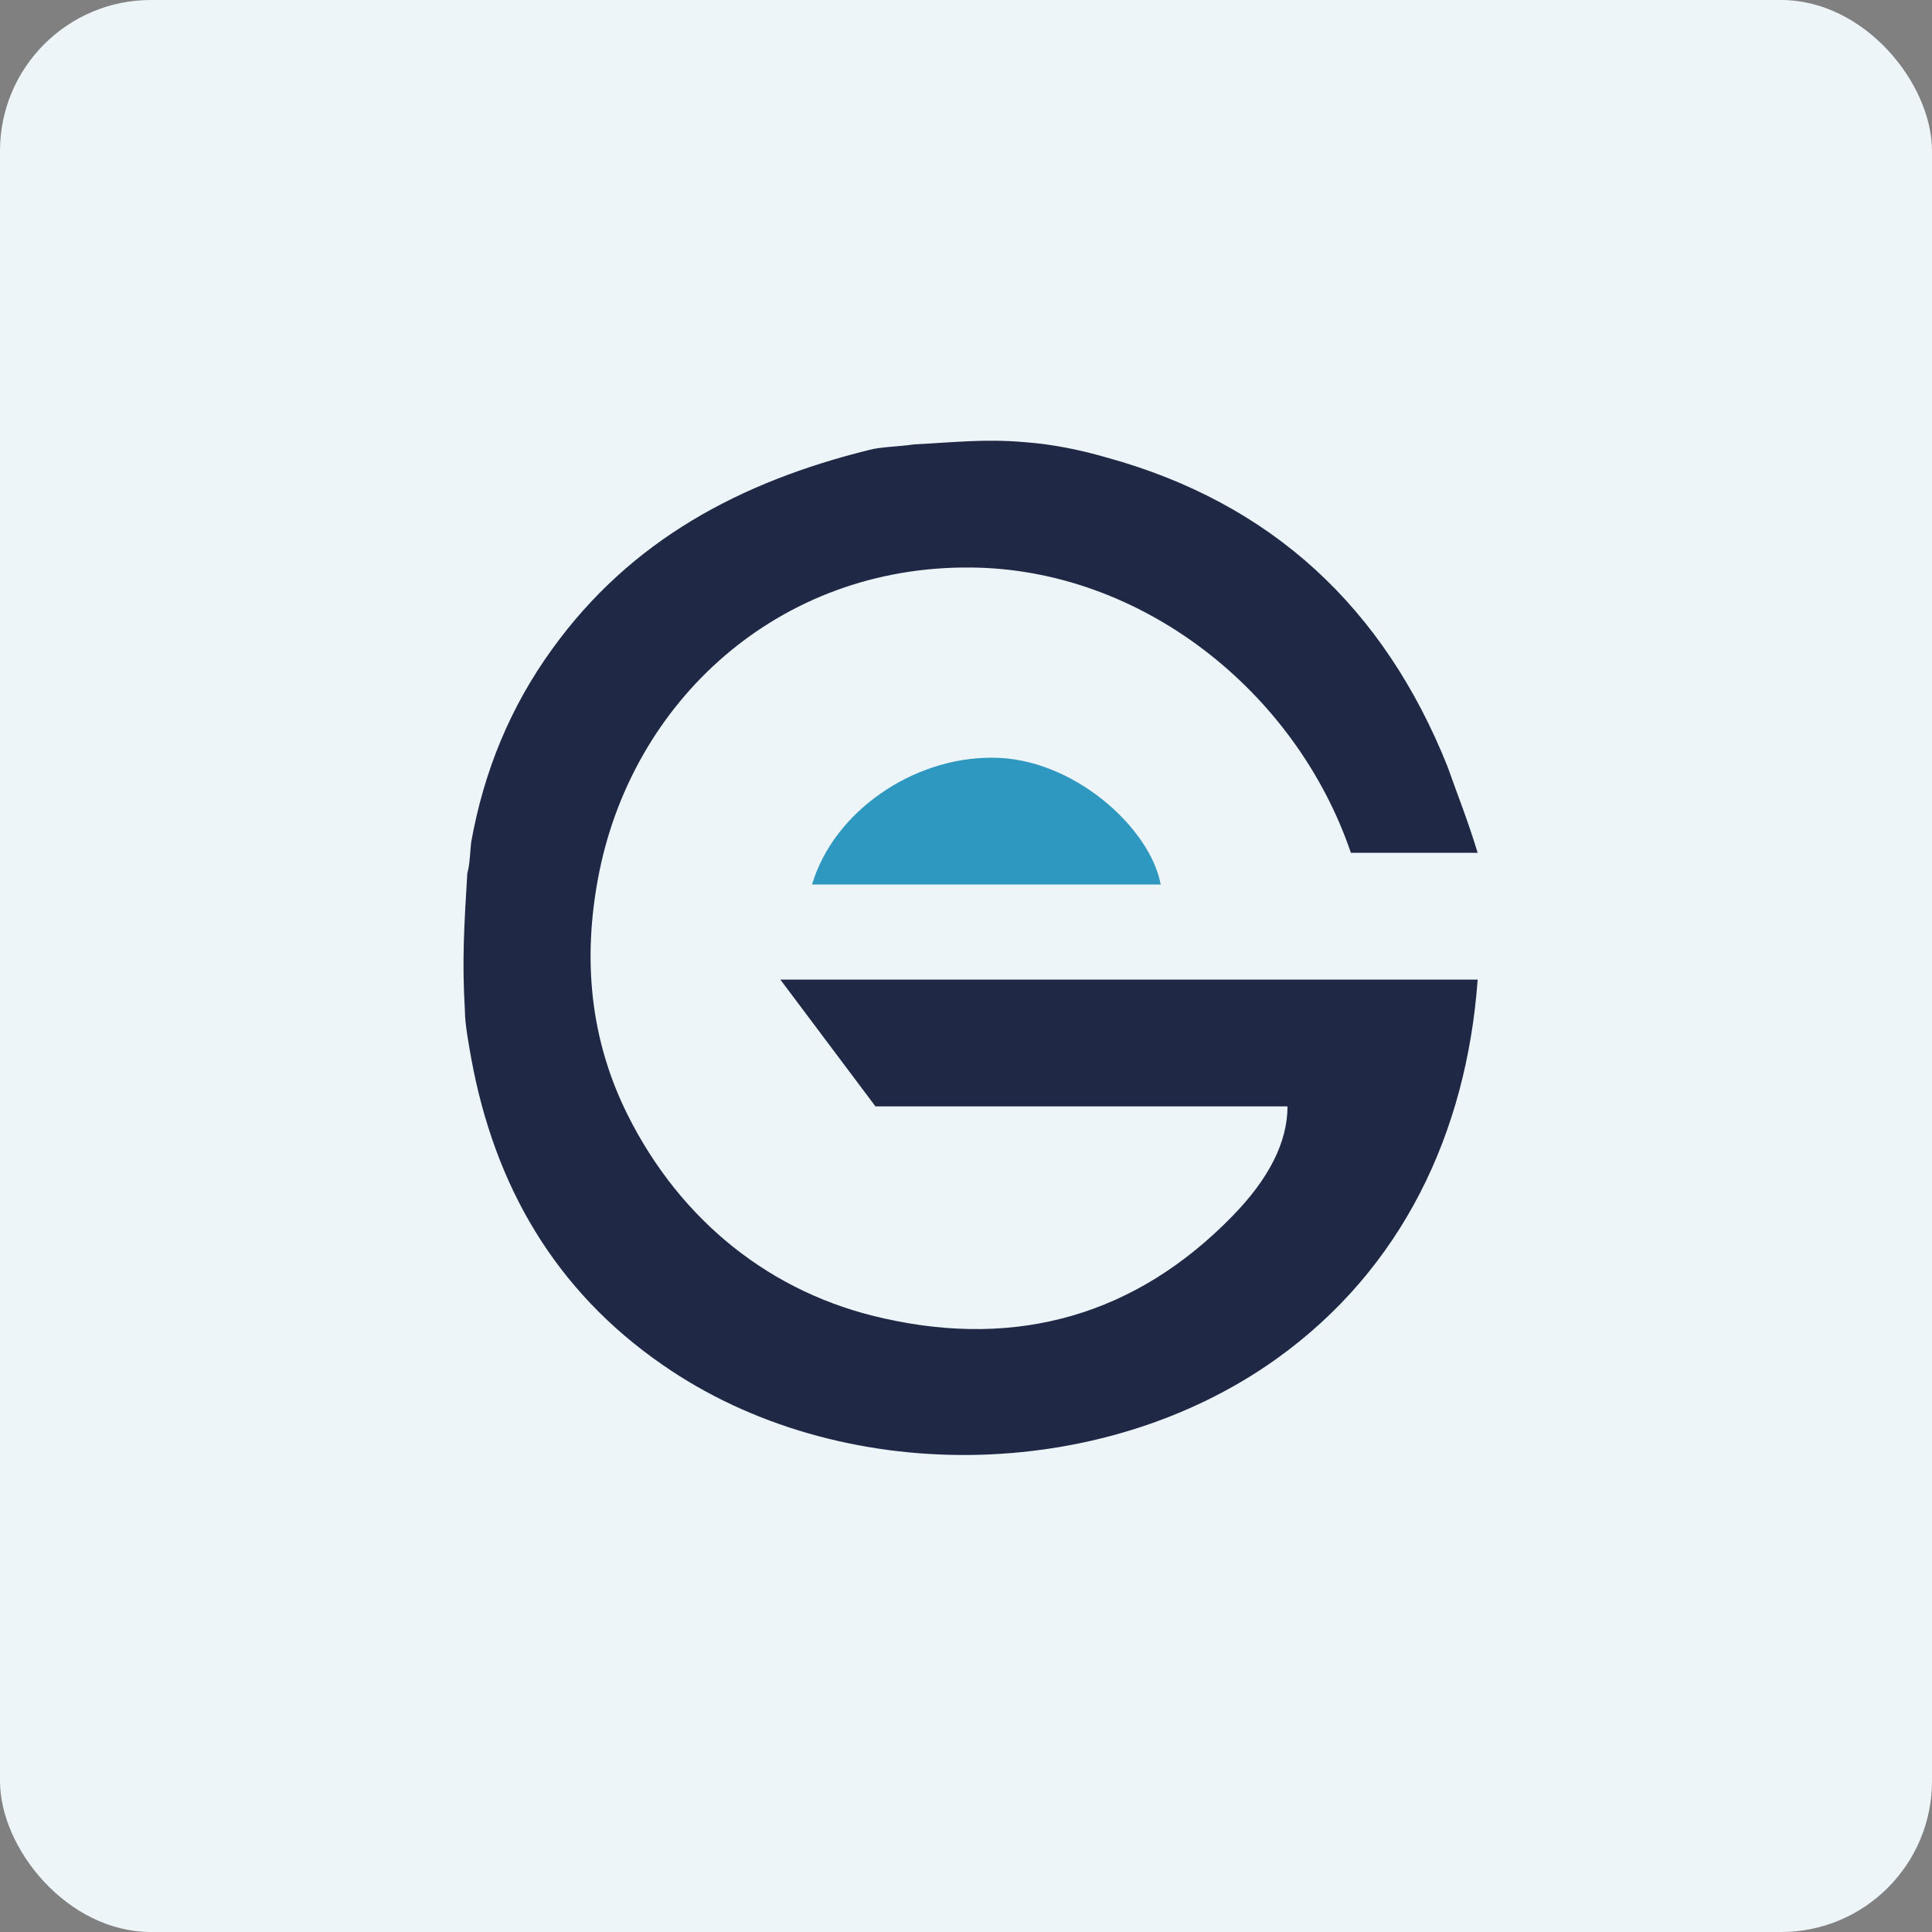
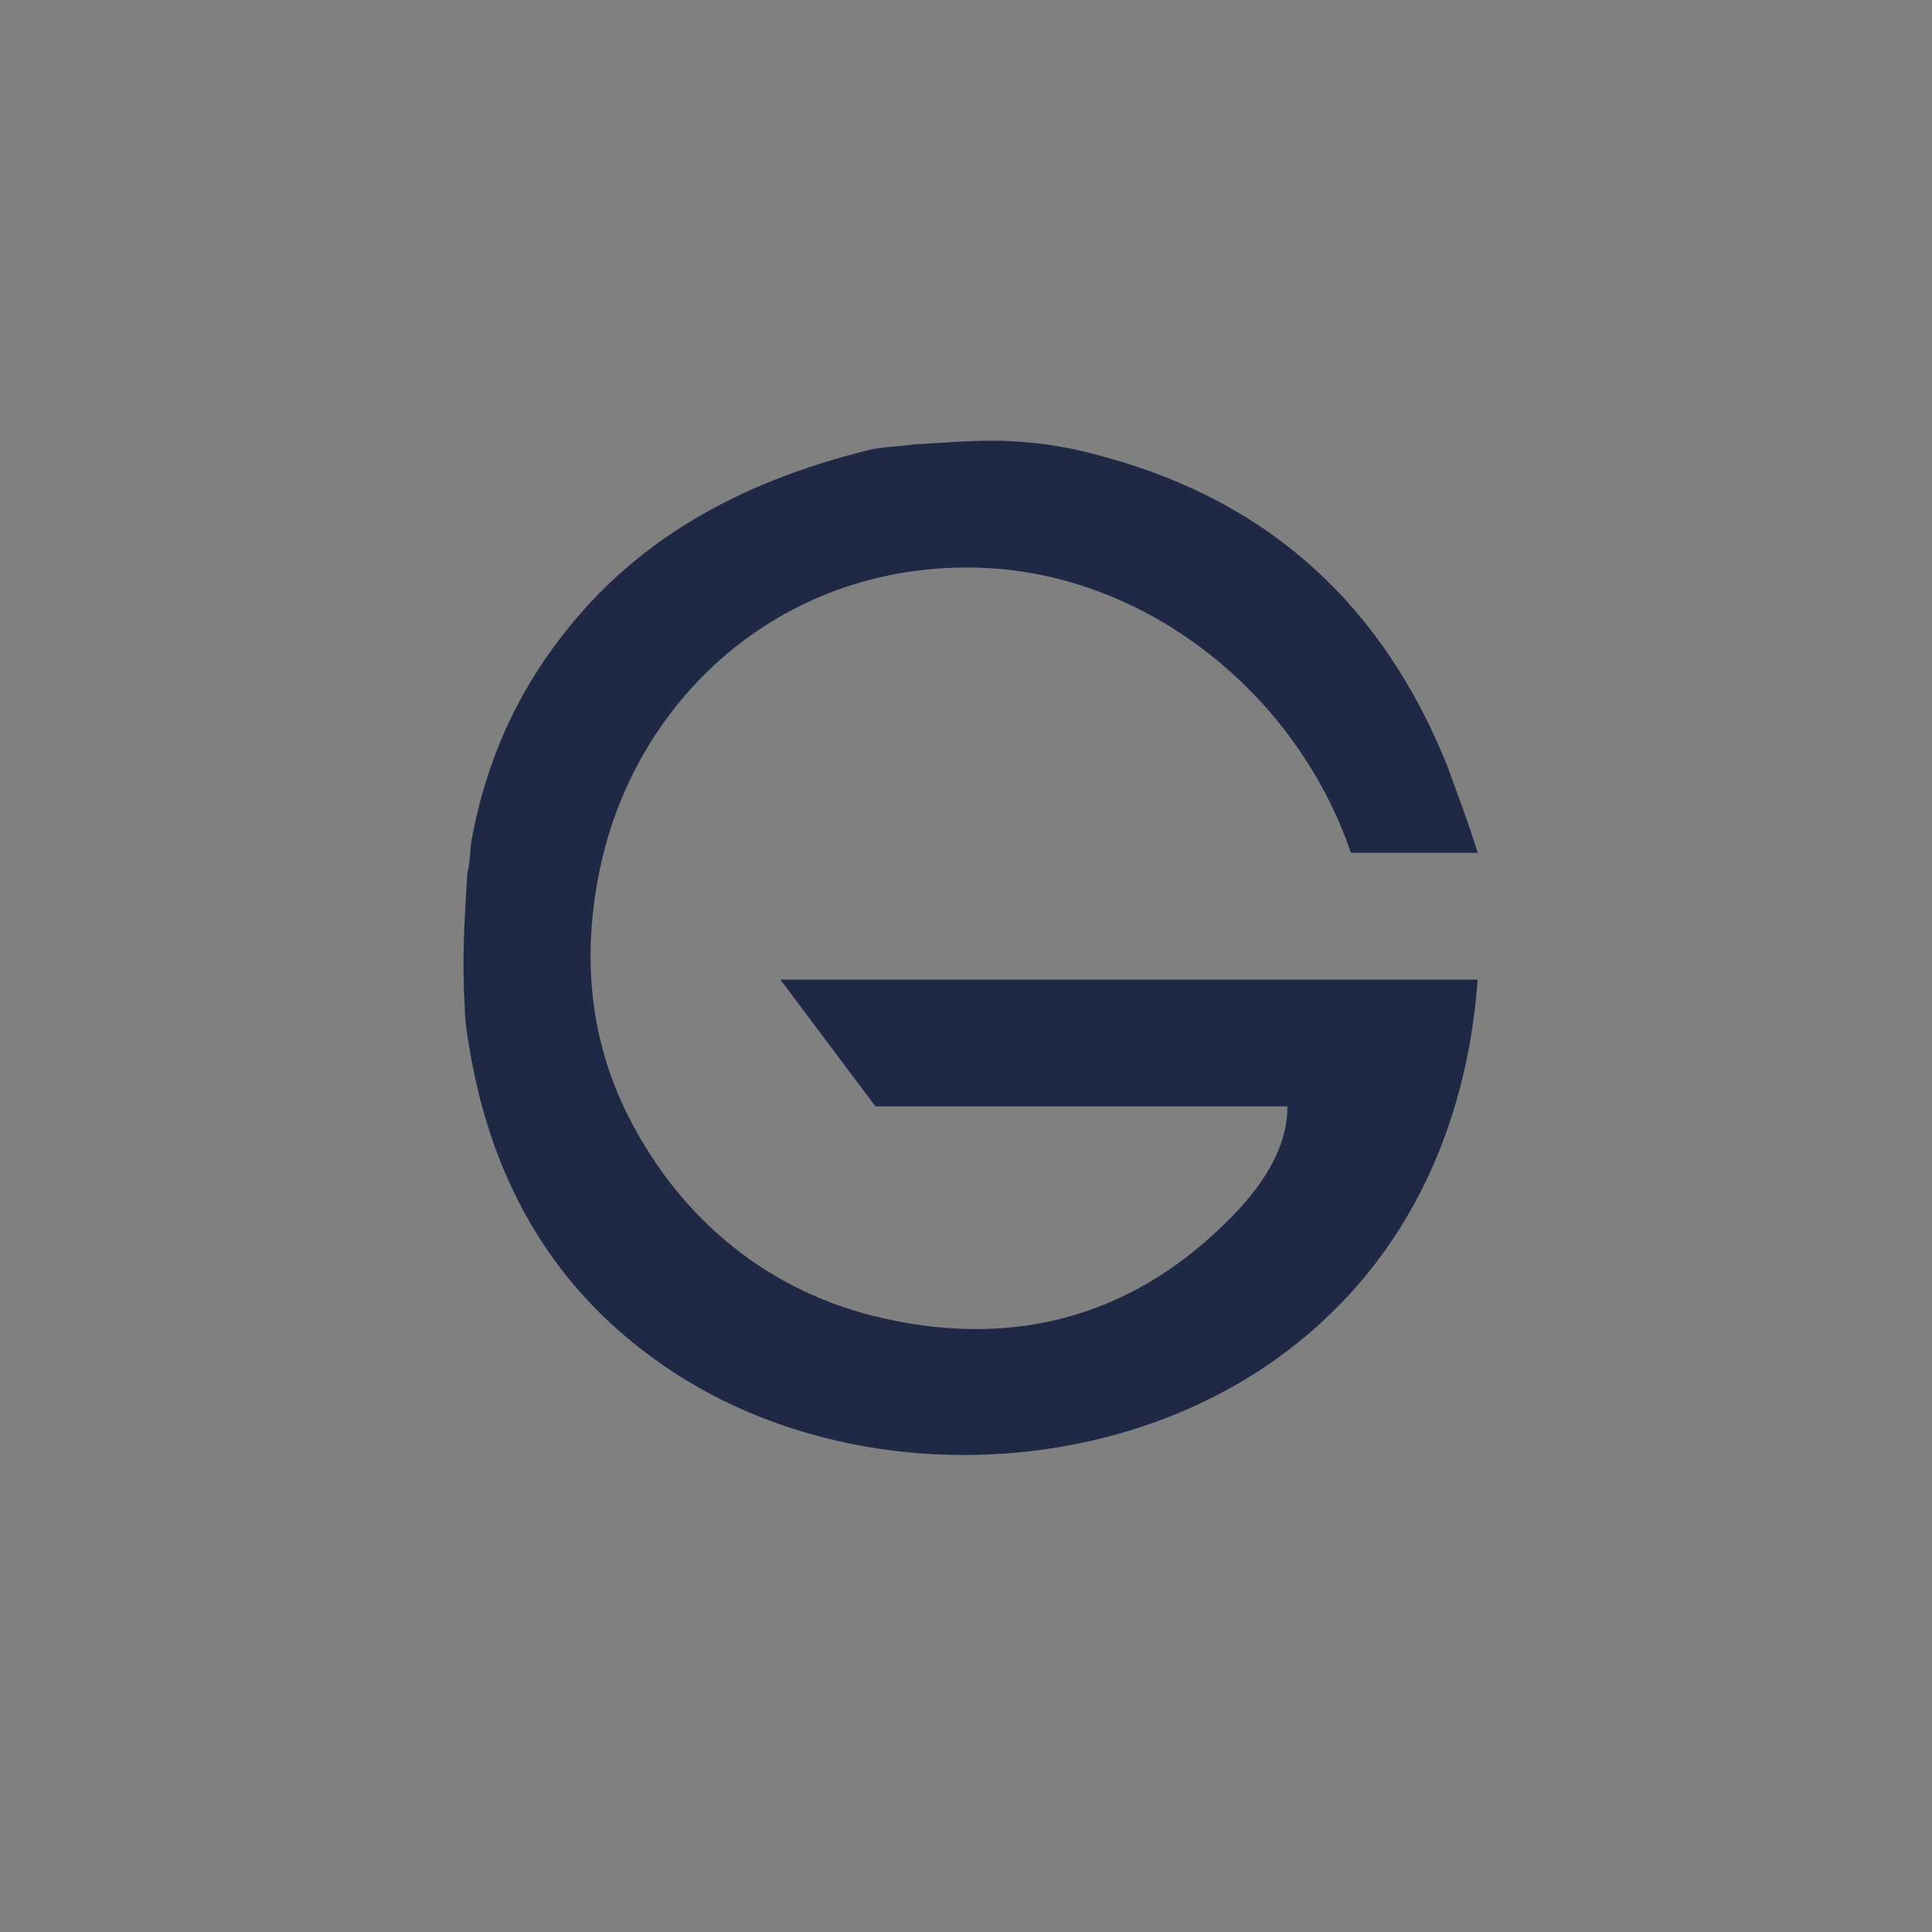
<svg xmlns="http://www.w3.org/2000/svg" width="64" height="64" viewBox="0 0 64 64">
  <rect x="0" y="0" width="64" height="64" fill="#808080" stroke="none" />
-   <rect x="0" y="0" width="64" height="64" rx="5" ry="5" fill="#eef5f8" />
-   <path fill="#eef5f8" d="M 2.75,2 L 61.55,2 L 61.55,60.80 L 2.75,60.80 L 2.75,2" />
-   <path d="M 32.88,25.10 C 35.53,25.10 38.10,27.41 38.45,29.30 L 26.90,29.30 C 27.62,26.88 30.25,25.08 32.88,25.10 L 32.88,25.10" fill="#2f98c1" />
  <path d="M 48.95,28.25 L 44.75,28.25 C 42.92,22.88 37.79,18.84 32.15,18.80 C 25.80,18.74 20.90,23.22 19.81,29.10 C 19.31,31.79 19.54,34.42 20.79,36.93 C 22.54,40.43 25.54,42.86 29.31,43.68 C 33.70,44.66 37.62,43.58 40.83,40.28 C 42.02,39.06 42.65,37.85 42.65,36.65 L 29,36.65 L 25.85,32.45 L 48.95,32.45 C 48.58,37.53 46.45,42.03 42.29,45.01 C 36.48,49.17 27.81,49.28 21.96,45.22 C 18.38,42.75 16.38,39.27 15.61,35.06 C 15.53,34.61 15.40,33.92 15.40,33.47 C 15.30,31.79 15.38,30.61 15.48,28.93 C 15.57,28.62 15.57,28.20 15.61,27.89 C 16.03,25.55 16.90,23.42 18.30,21.49 C 20.90,17.89 24.52,15.96 28.81,14.90 C 29.19,14.80 29.73,14.80 30.29,14.72 C 31.67,14.65 32.64,14.53 33.98,14.65 C 34.89,14.72 35.77,14.90 36.64,15.15 C 42.14,16.66 45.85,20.14 47.95,25.39 C 48.30,26.38 48.60,27.11 48.95,28.25 L 48.95,28.25" fill="#1f2946" />
</svg>